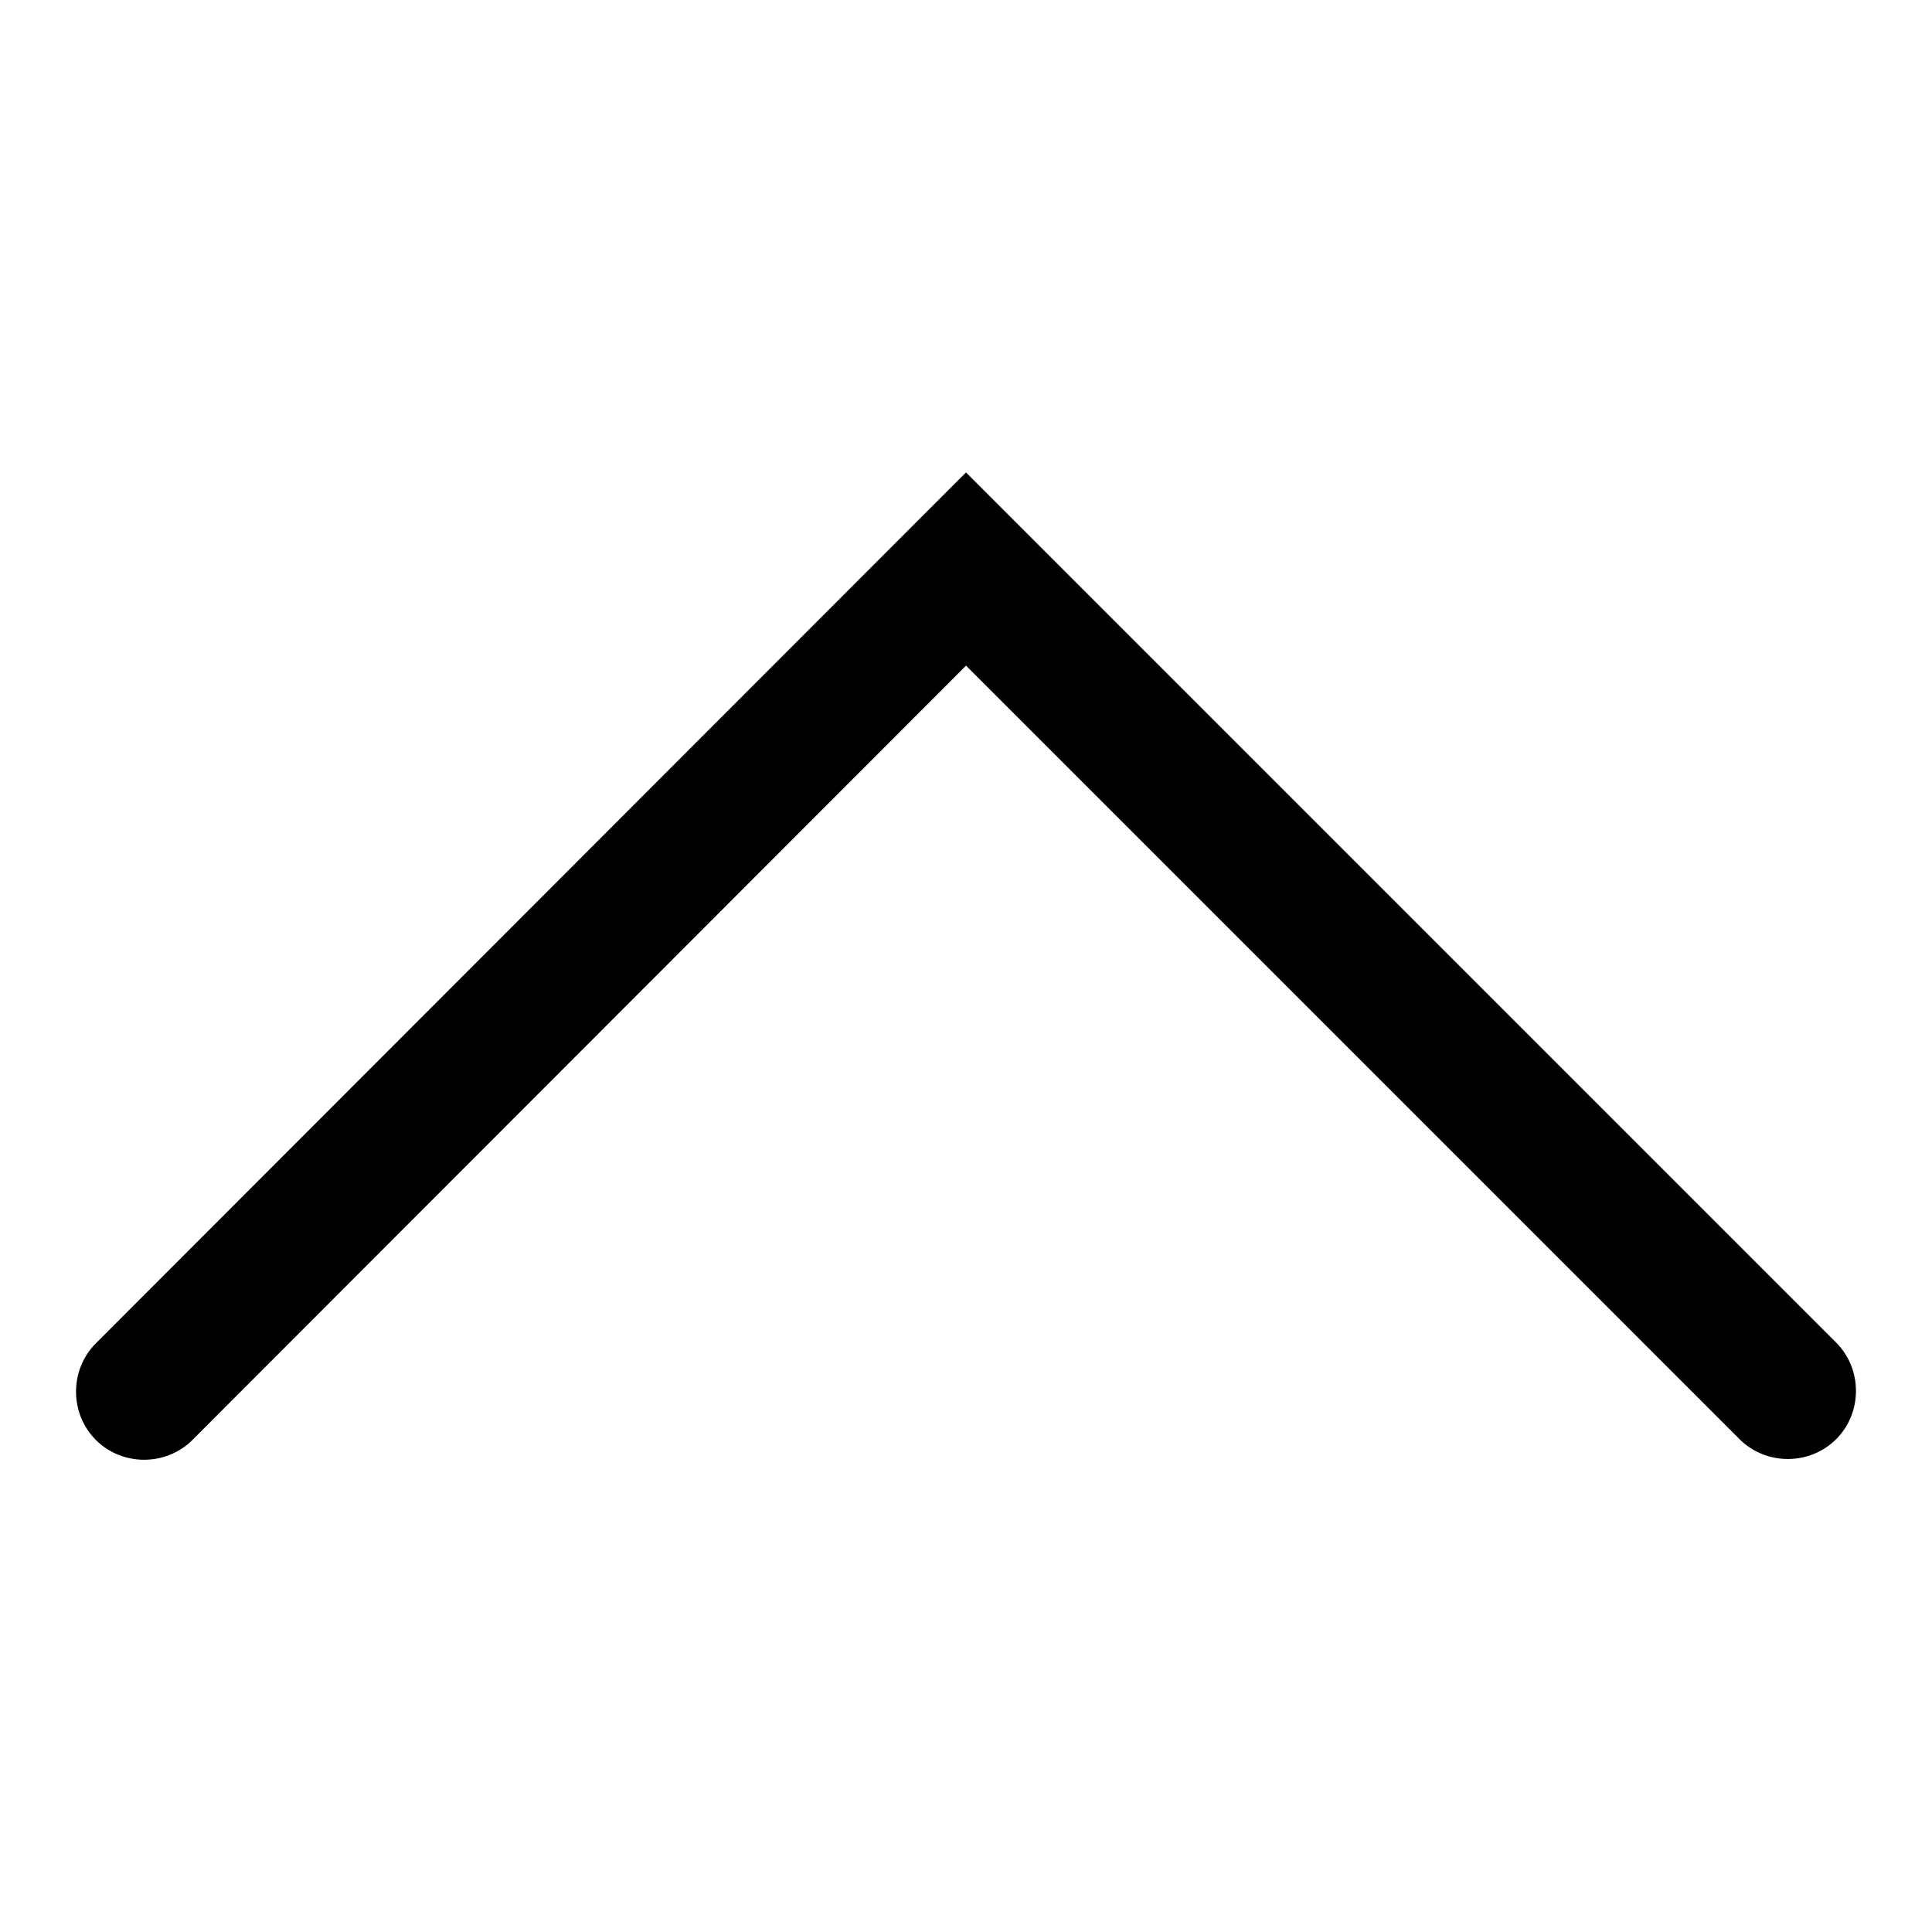
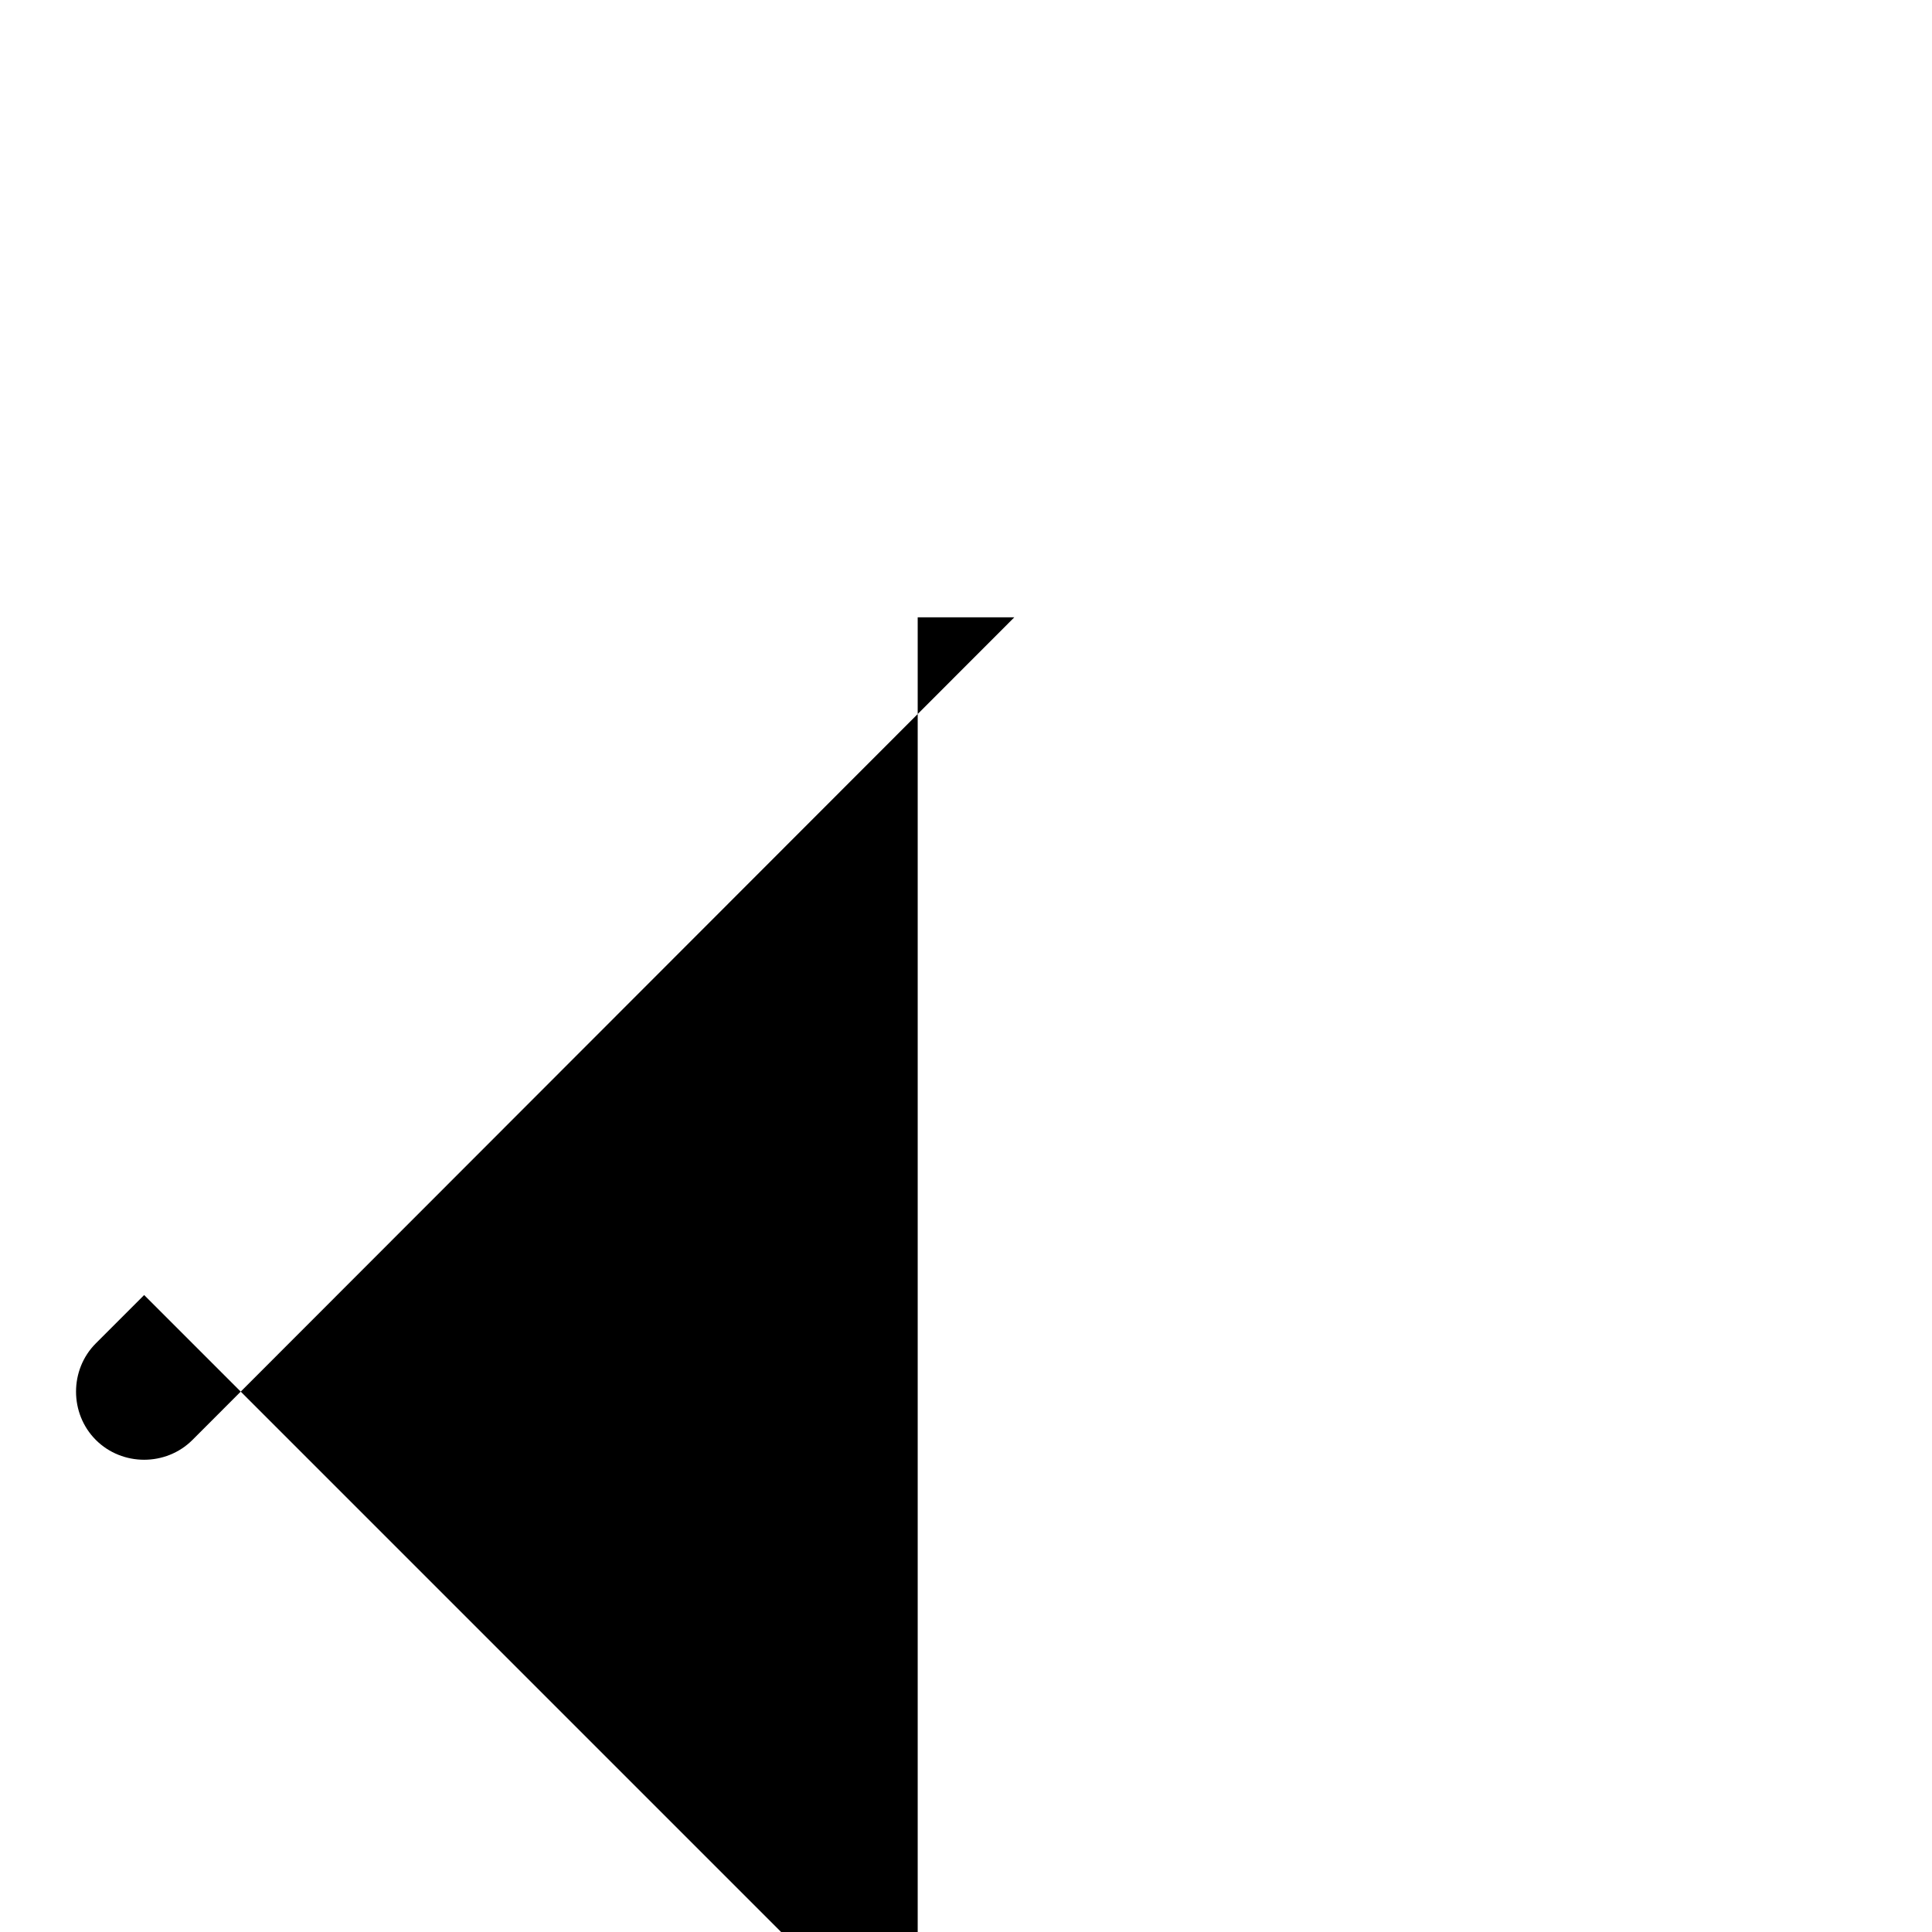
<svg xmlns="http://www.w3.org/2000/svg" version="1.1" x="0px" y="0px" viewBox="0 0 256 256" enable-background="new 0 0 256 256" xml:space="preserve">
  <g>
-     <path fill="#000000" d="M121.6,81.8h12.8L25.5,190.8c-3.5,3.5-9.3,3.5-12.8,0c-3.5-3.5-3.5-9.3,0-12.8L121.6,69l6.4-6.4l6.4,6.4 l108.9,108.9c3.5,3.5,3.5,9.3,0,12.8c-3.5,3.5-9.3,3.5-12.8,0L121.6,81.8z" />
+     <path fill="#000000" d="M121.6,81.8h12.8L25.5,190.8c-3.5,3.5-9.3,3.5-12.8,0c-3.5-3.5-3.5-9.3,0-12.8l6.4-6.4l6.4,6.4 l108.9,108.9c3.5,3.5,3.5,9.3,0,12.8c-3.5,3.5-9.3,3.5-12.8,0L121.6,81.8z" />
  </g>
</svg>